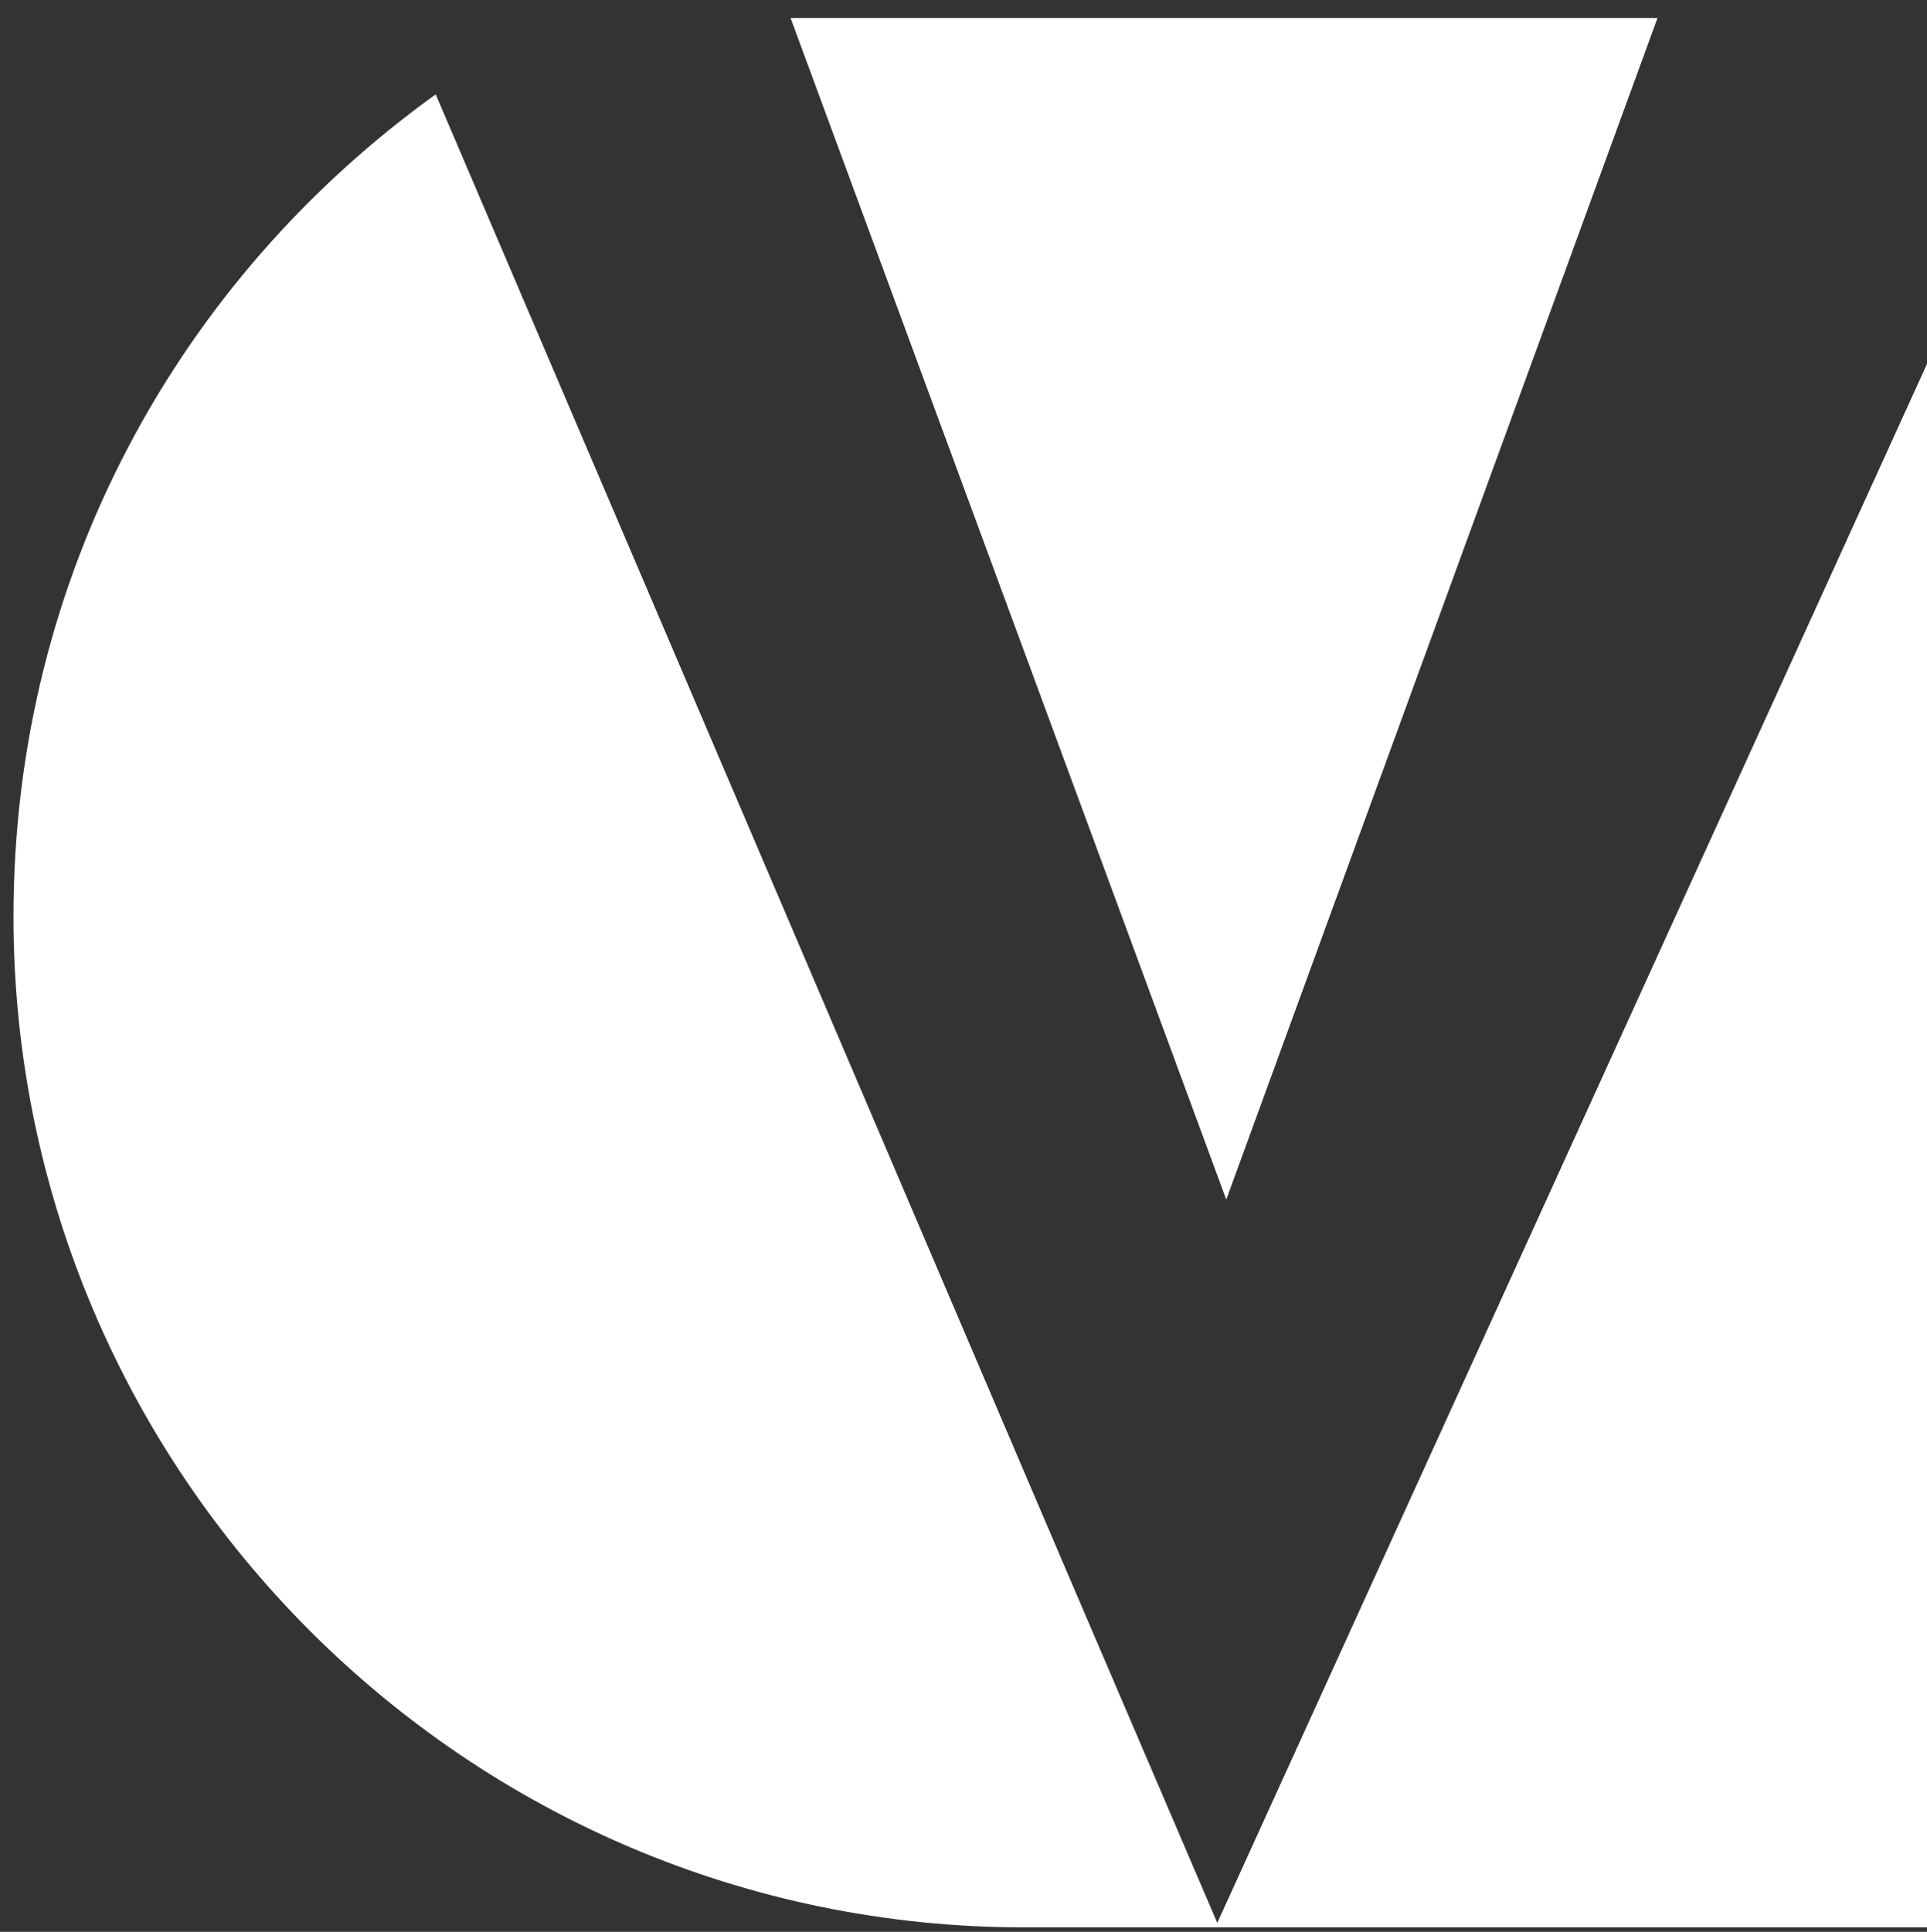
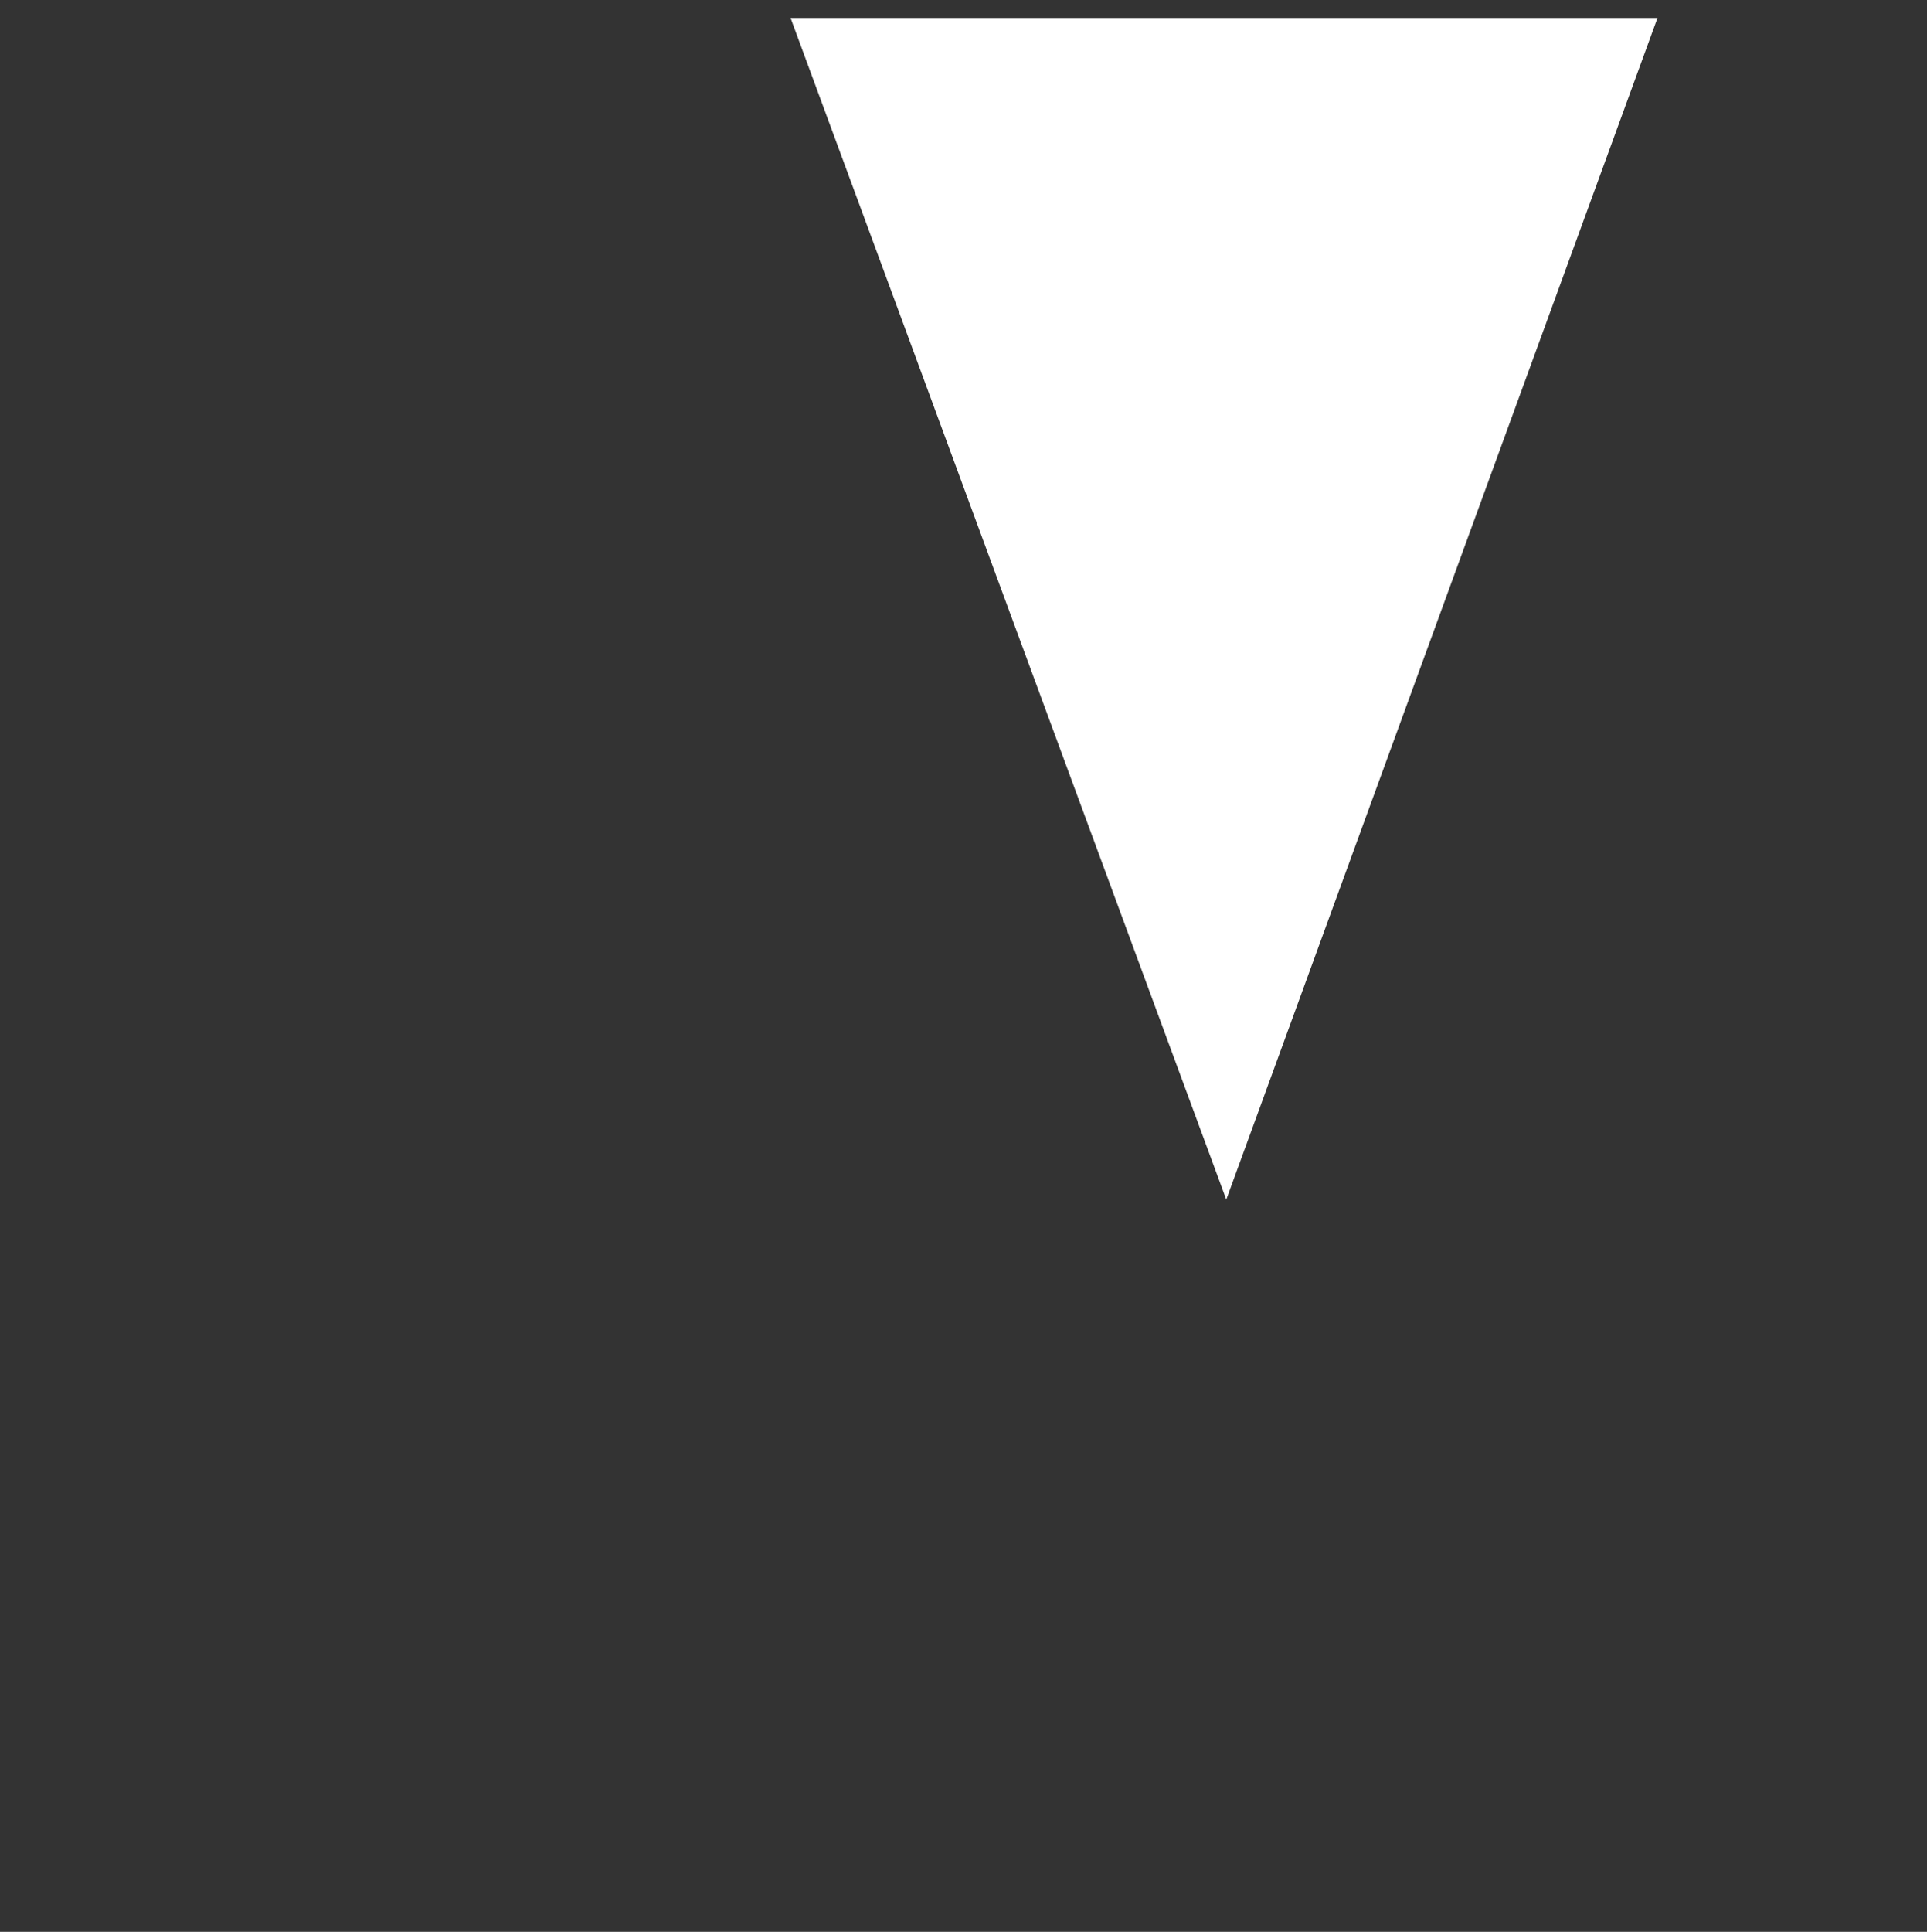
<svg xmlns="http://www.w3.org/2000/svg" version="1.1" id="katman_1" x="0px" y="0px" viewBox="0 0 42.9 43" style="enable-background:new 0 0 42.9 43;" xml:space="preserve">
  <rect x="0" y="0" width="42.9" height="43" fill="#333333" stroke="none" />
  <style type="text/css">
	.st0{fill:#FFFFFF;}
</style>
-   <path class="st0" d="M27.1,42.8l-3.3-7.7L9.7,2.1C4,6.2,0.3,12.8,0.3,20.4l0,0c0,12.4,10.1,22.5,22.5,22.5h20.1V8.1L27.1,42.8z" />
  <g>
    <polygon class="st0" points="27.3,26.7 27.3,26.7 27.3,26.7 27.3,26.7 27.3,26.7 36.9,0.4 17.6,0.4  " />
  </g>
</svg>